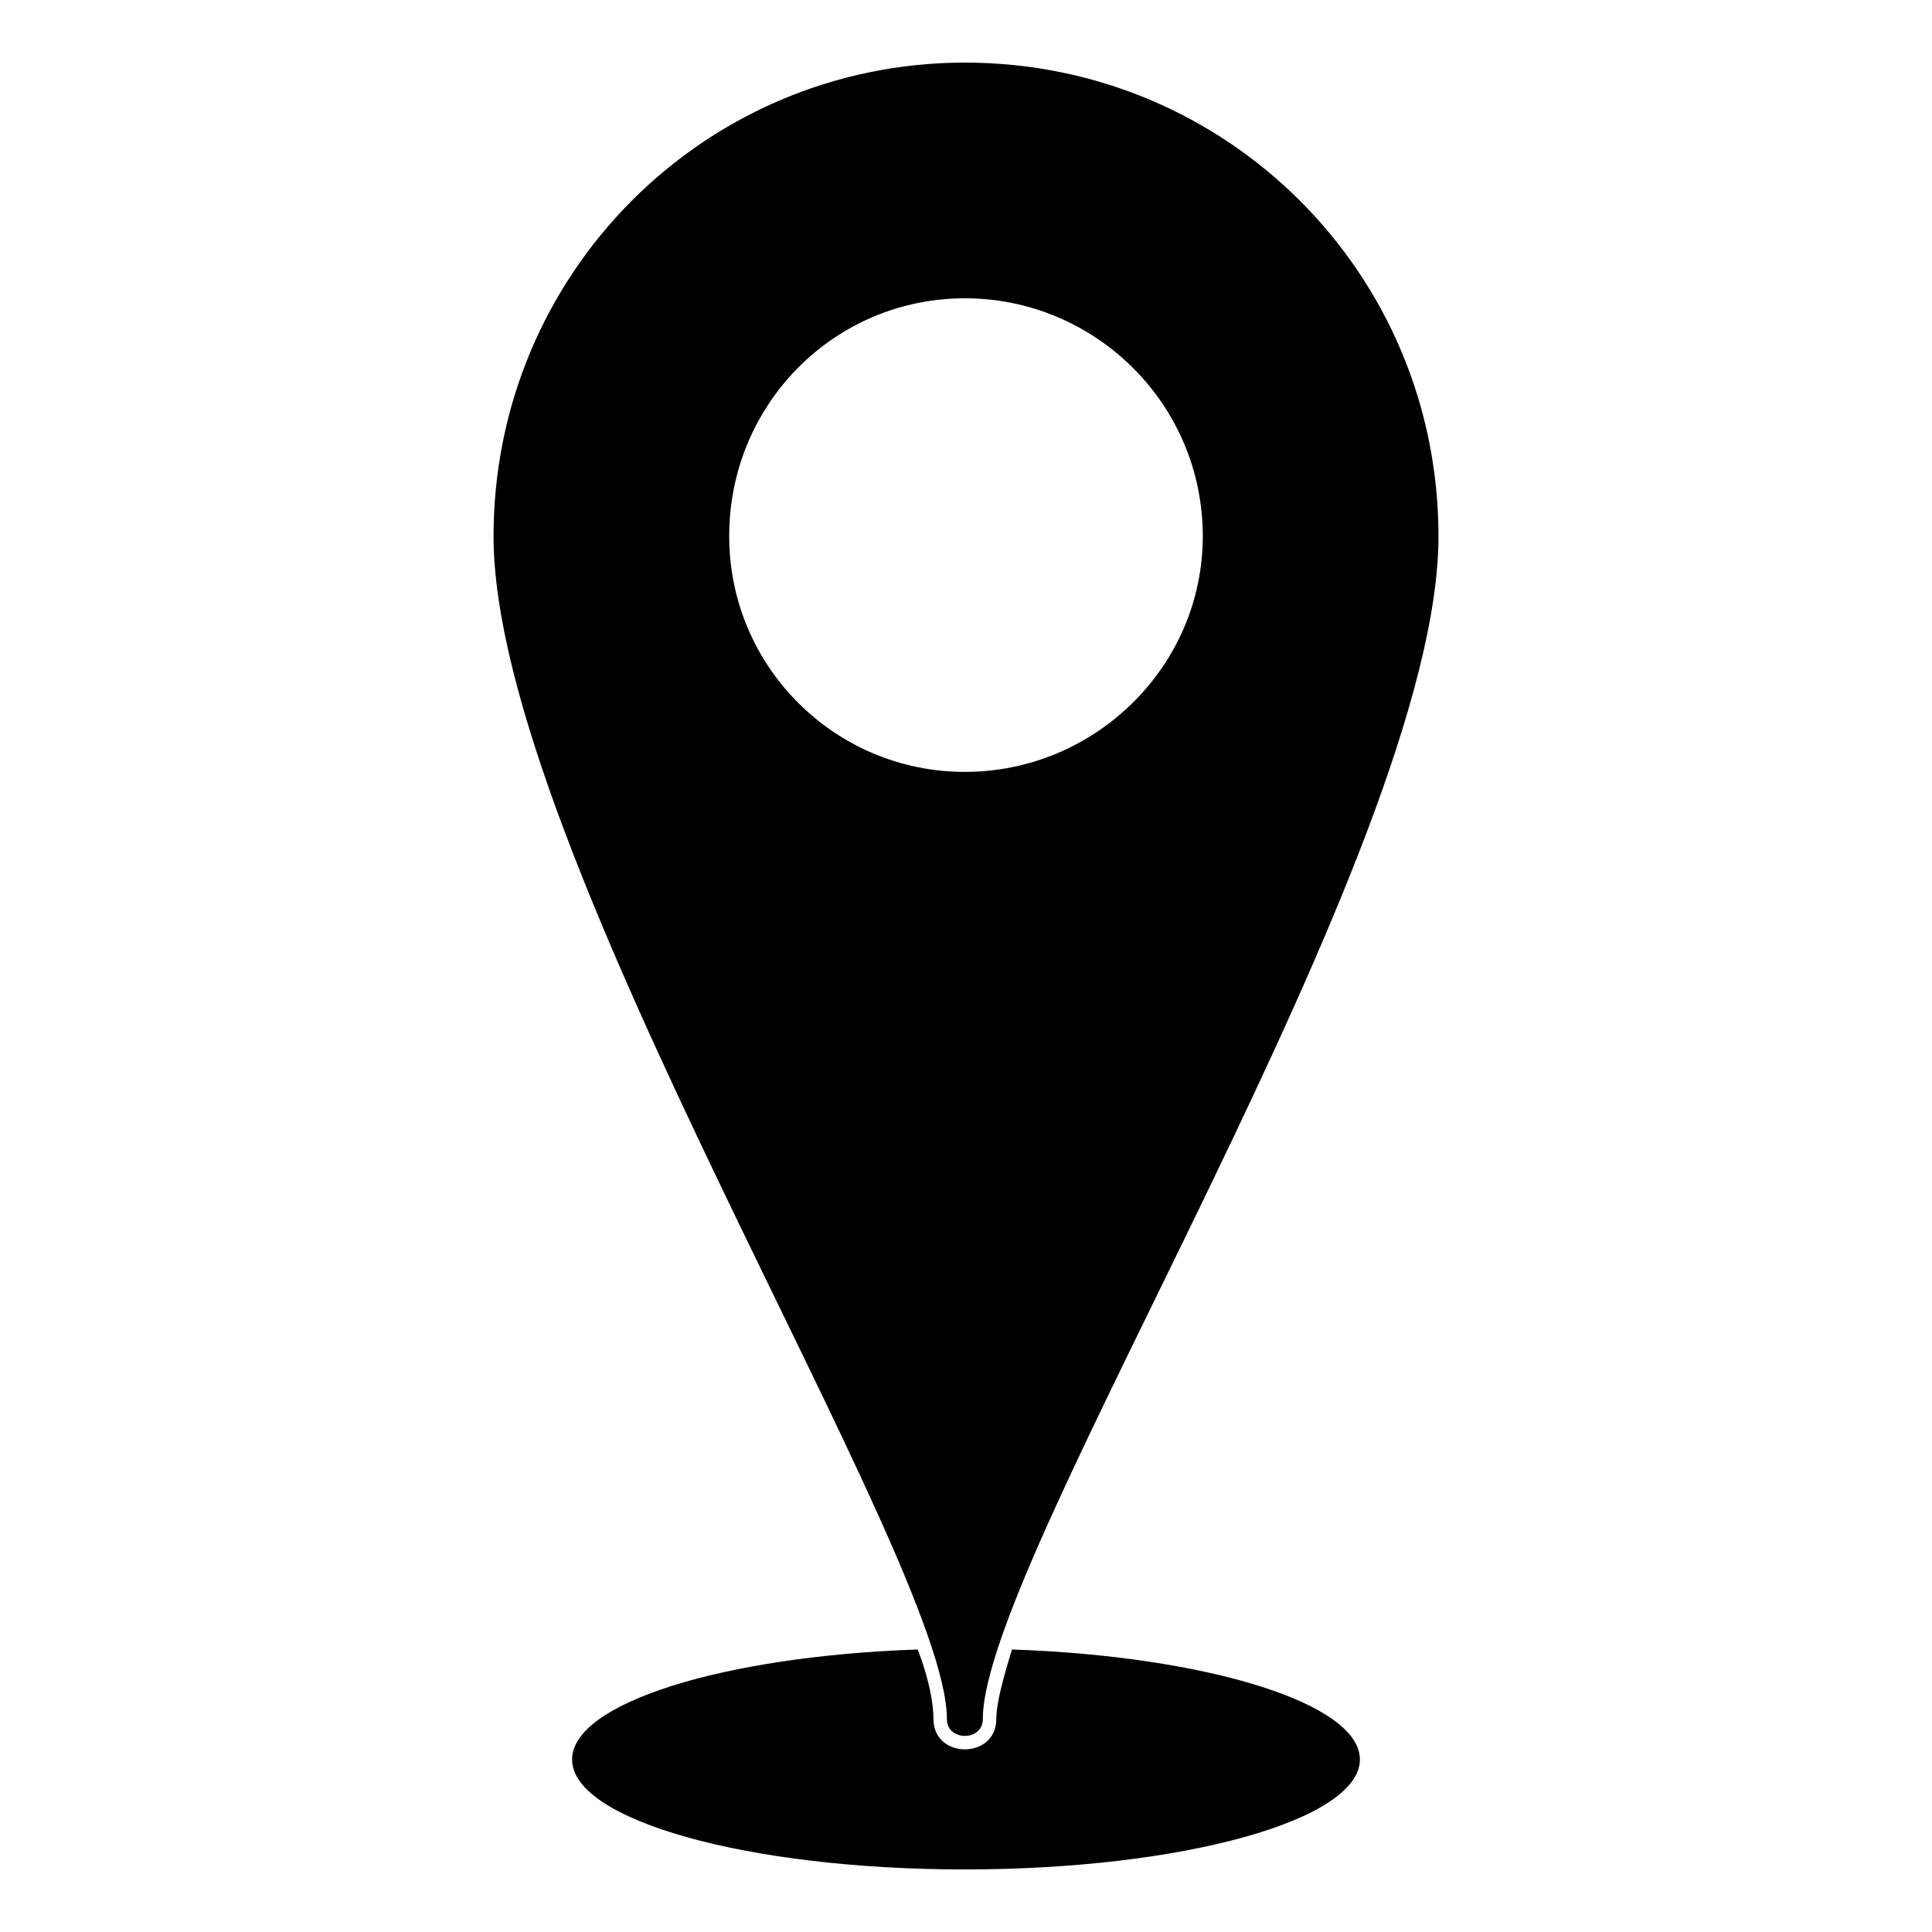
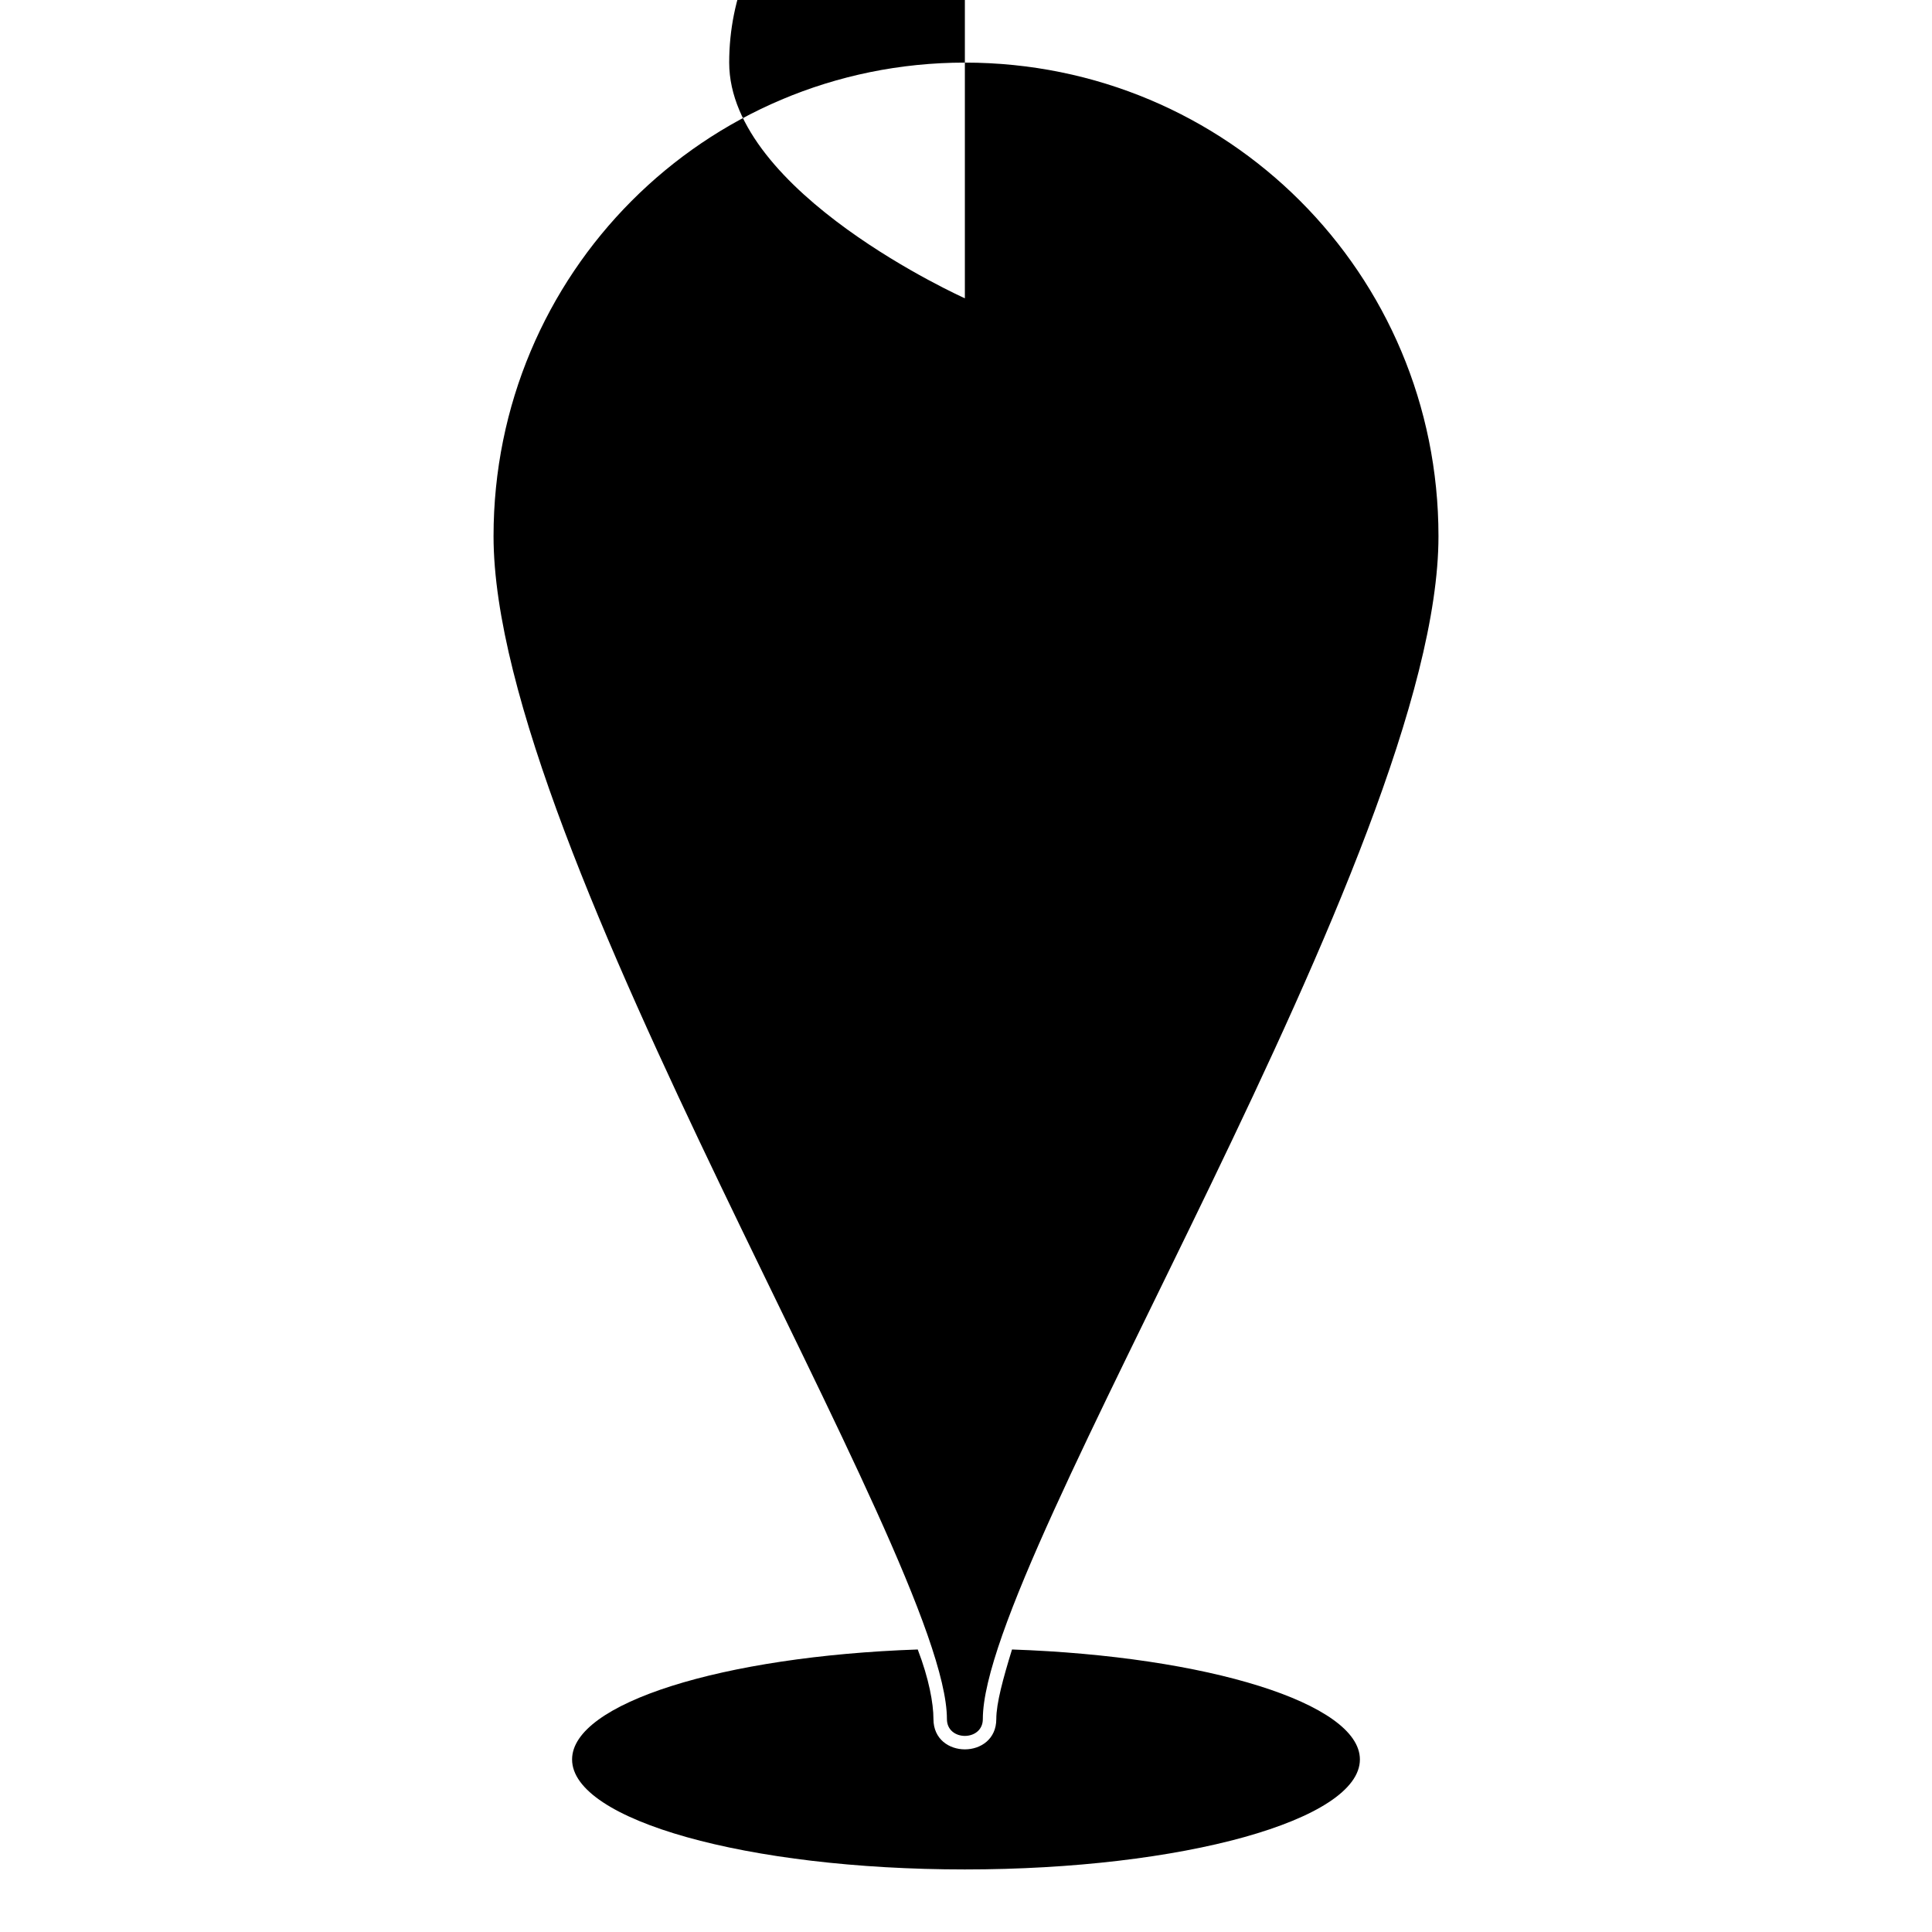
<svg xmlns="http://www.w3.org/2000/svg" fill="#000000" width="800px" height="800px" version="1.1" viewBox="144 144 512 512">
-   <path d="m399.7 160.59c69.594 0 125.51 55.914 125.51 125.51 0 83.273-120.75 270.64-120.75 313.47 0 5.949-9.516 5.949-9.516 0 0-42.828-120.15-230.2-120.15-313.47 0-69.594 55.914-125.51 124.91-125.51zm12.492 420.54c51.75 1.785 92.195 14.277 92.195 29.145 0 16.059-46.992 29.145-104.69 29.145-57.695 0-104.09-13.086-104.09-29.145 0-14.871 39.852-27.363 91.602-29.145 2.973 7.734 4.164 14.277 4.164 18.438 0 10.707 16.656 10.707 16.656 0 0-4.164 1.785-10.707 4.164-18.438zm-12.492-358.08c34.5 0 63.051 27.957 63.051 63.051 0 34.5-28.551 62.457-63.051 62.457s-62.457-27.957-62.457-62.457c0-35.094 27.957-63.051 62.457-63.051z" fill-rule="evenodd" />
+   <path d="m399.7 160.59c69.594 0 125.51 55.914 125.51 125.51 0 83.273-120.75 270.64-120.75 313.47 0 5.949-9.516 5.949-9.516 0 0-42.828-120.15-230.2-120.15-313.47 0-69.594 55.914-125.51 124.91-125.51zm12.492 420.54c51.75 1.785 92.195 14.277 92.195 29.145 0 16.059-46.992 29.145-104.69 29.145-57.695 0-104.09-13.086-104.09-29.145 0-14.871 39.852-27.363 91.602-29.145 2.973 7.734 4.164 14.277 4.164 18.438 0 10.707 16.656 10.707 16.656 0 0-4.164 1.785-10.707 4.164-18.438zm-12.492-358.08s-62.457-27.957-62.457-62.457c0-35.094 27.957-63.051 62.457-63.051z" fill-rule="evenodd" />
</svg>